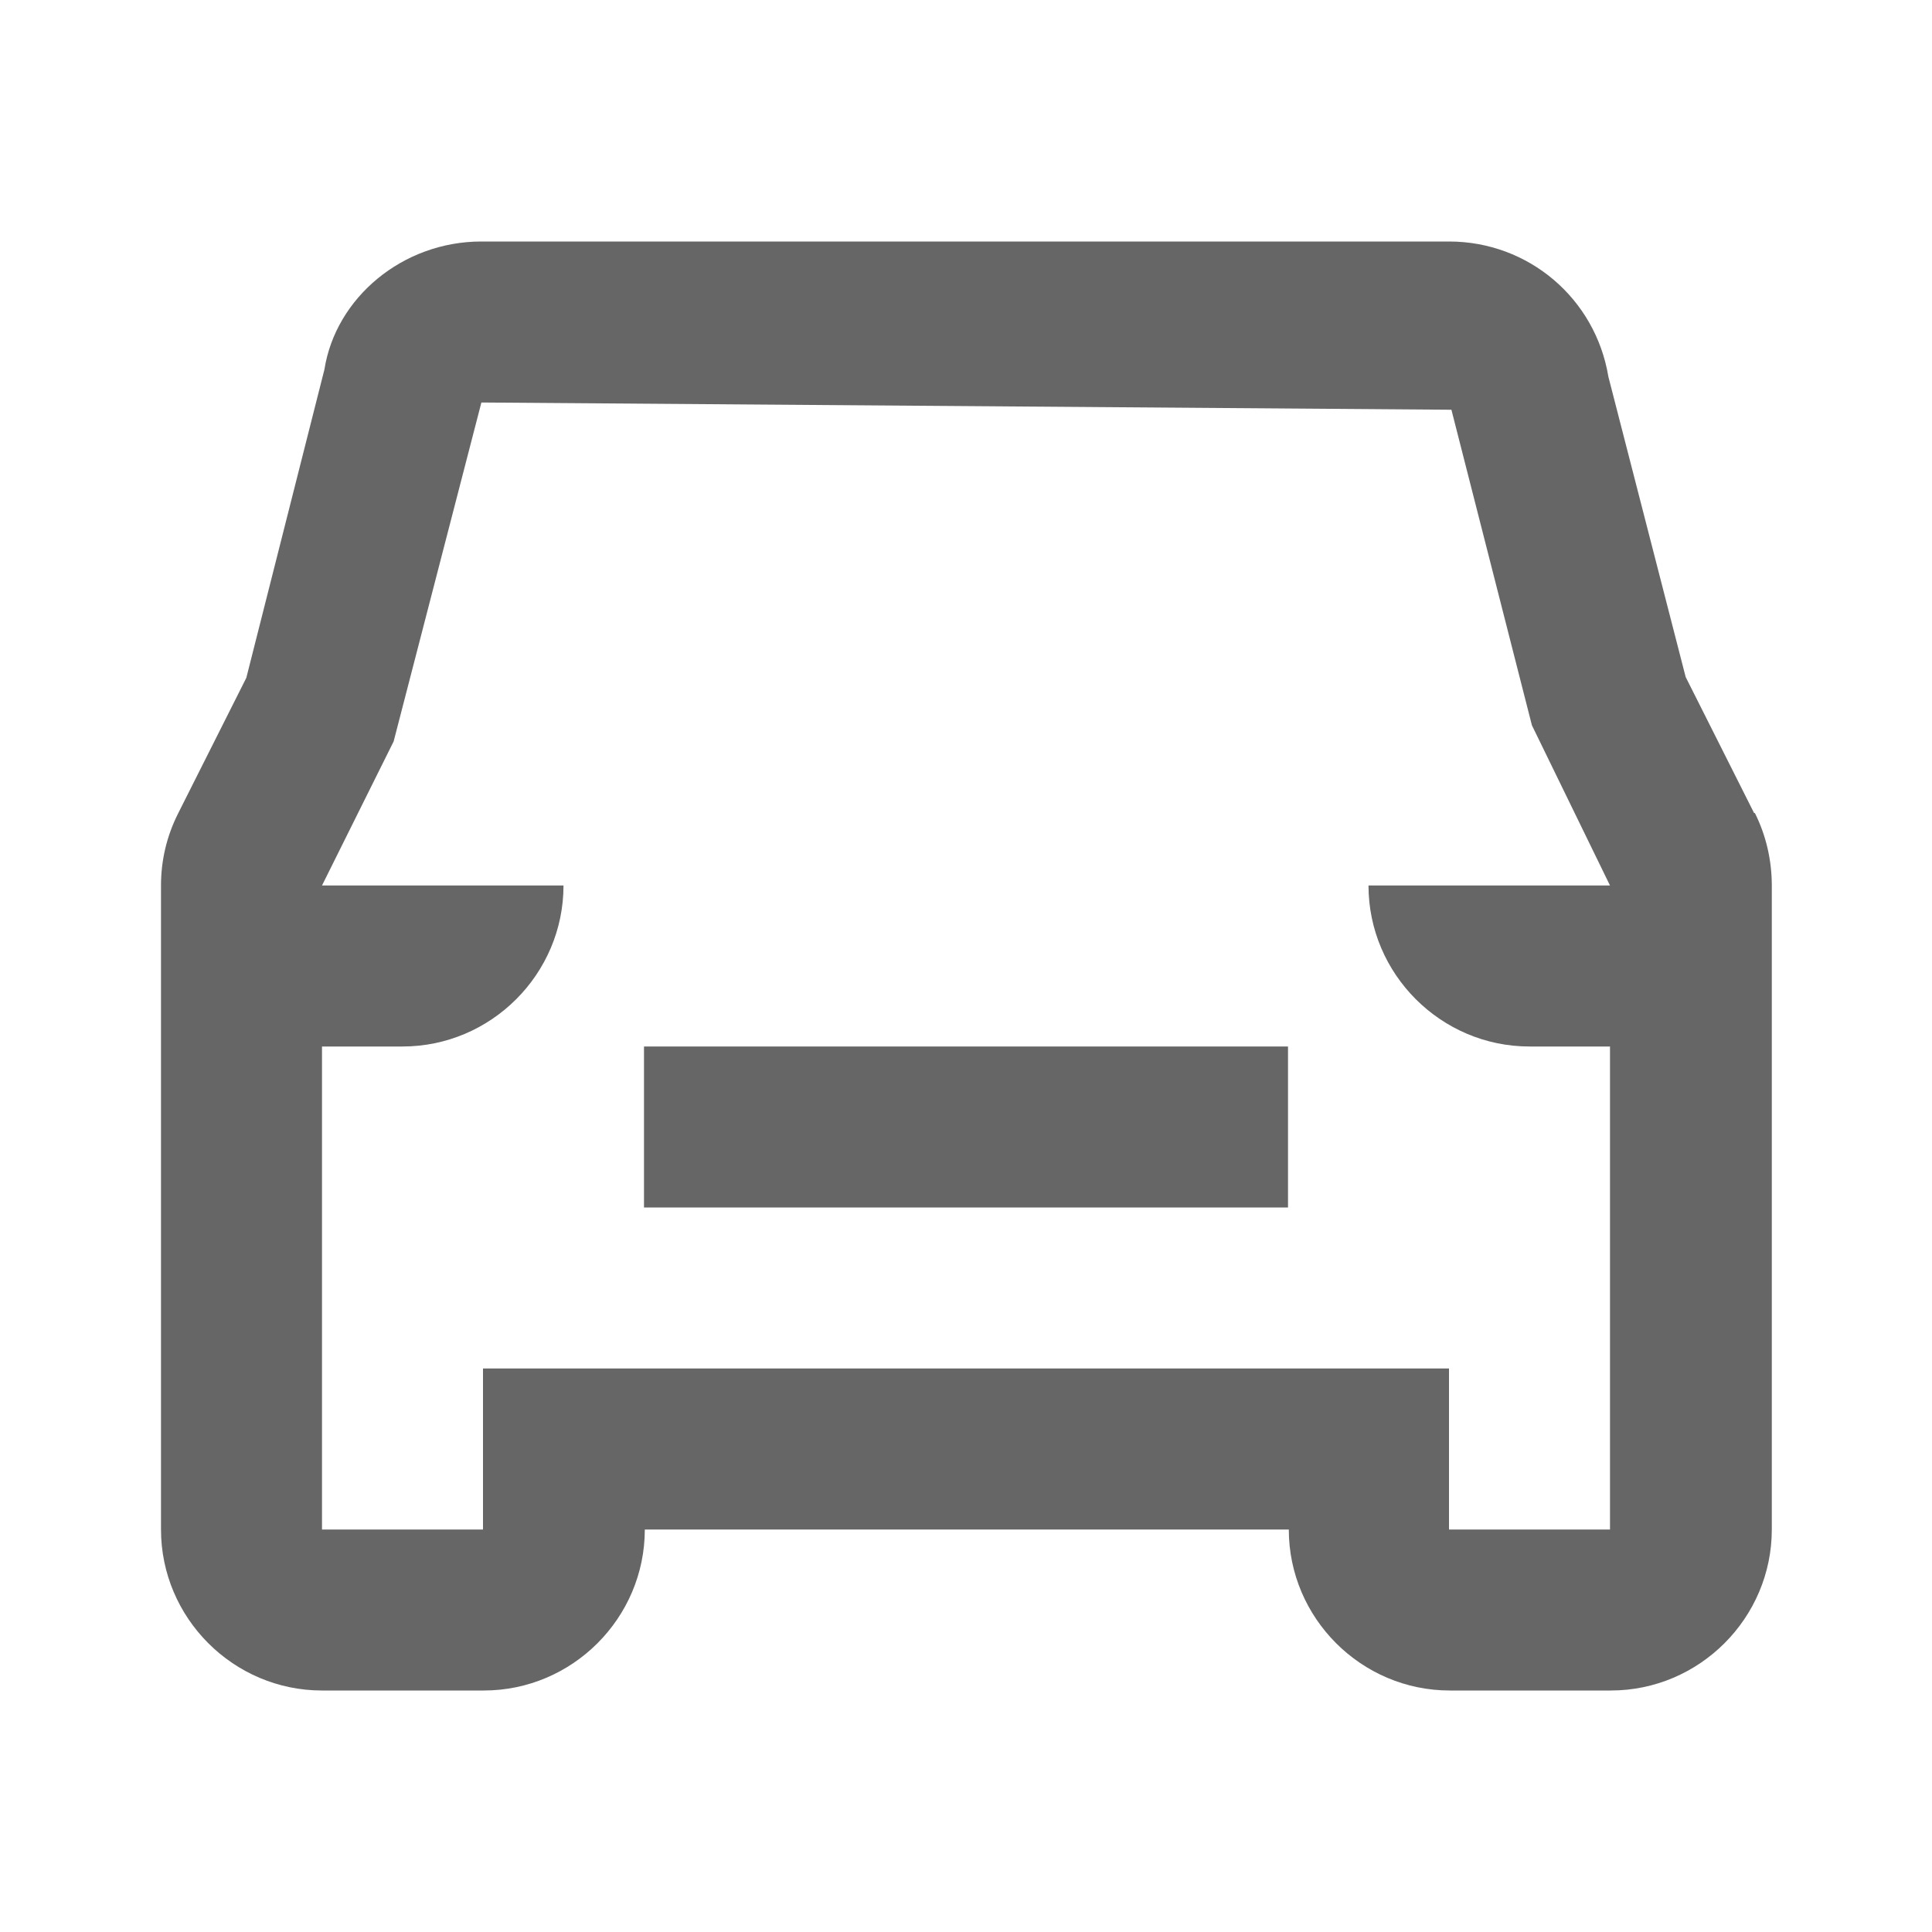
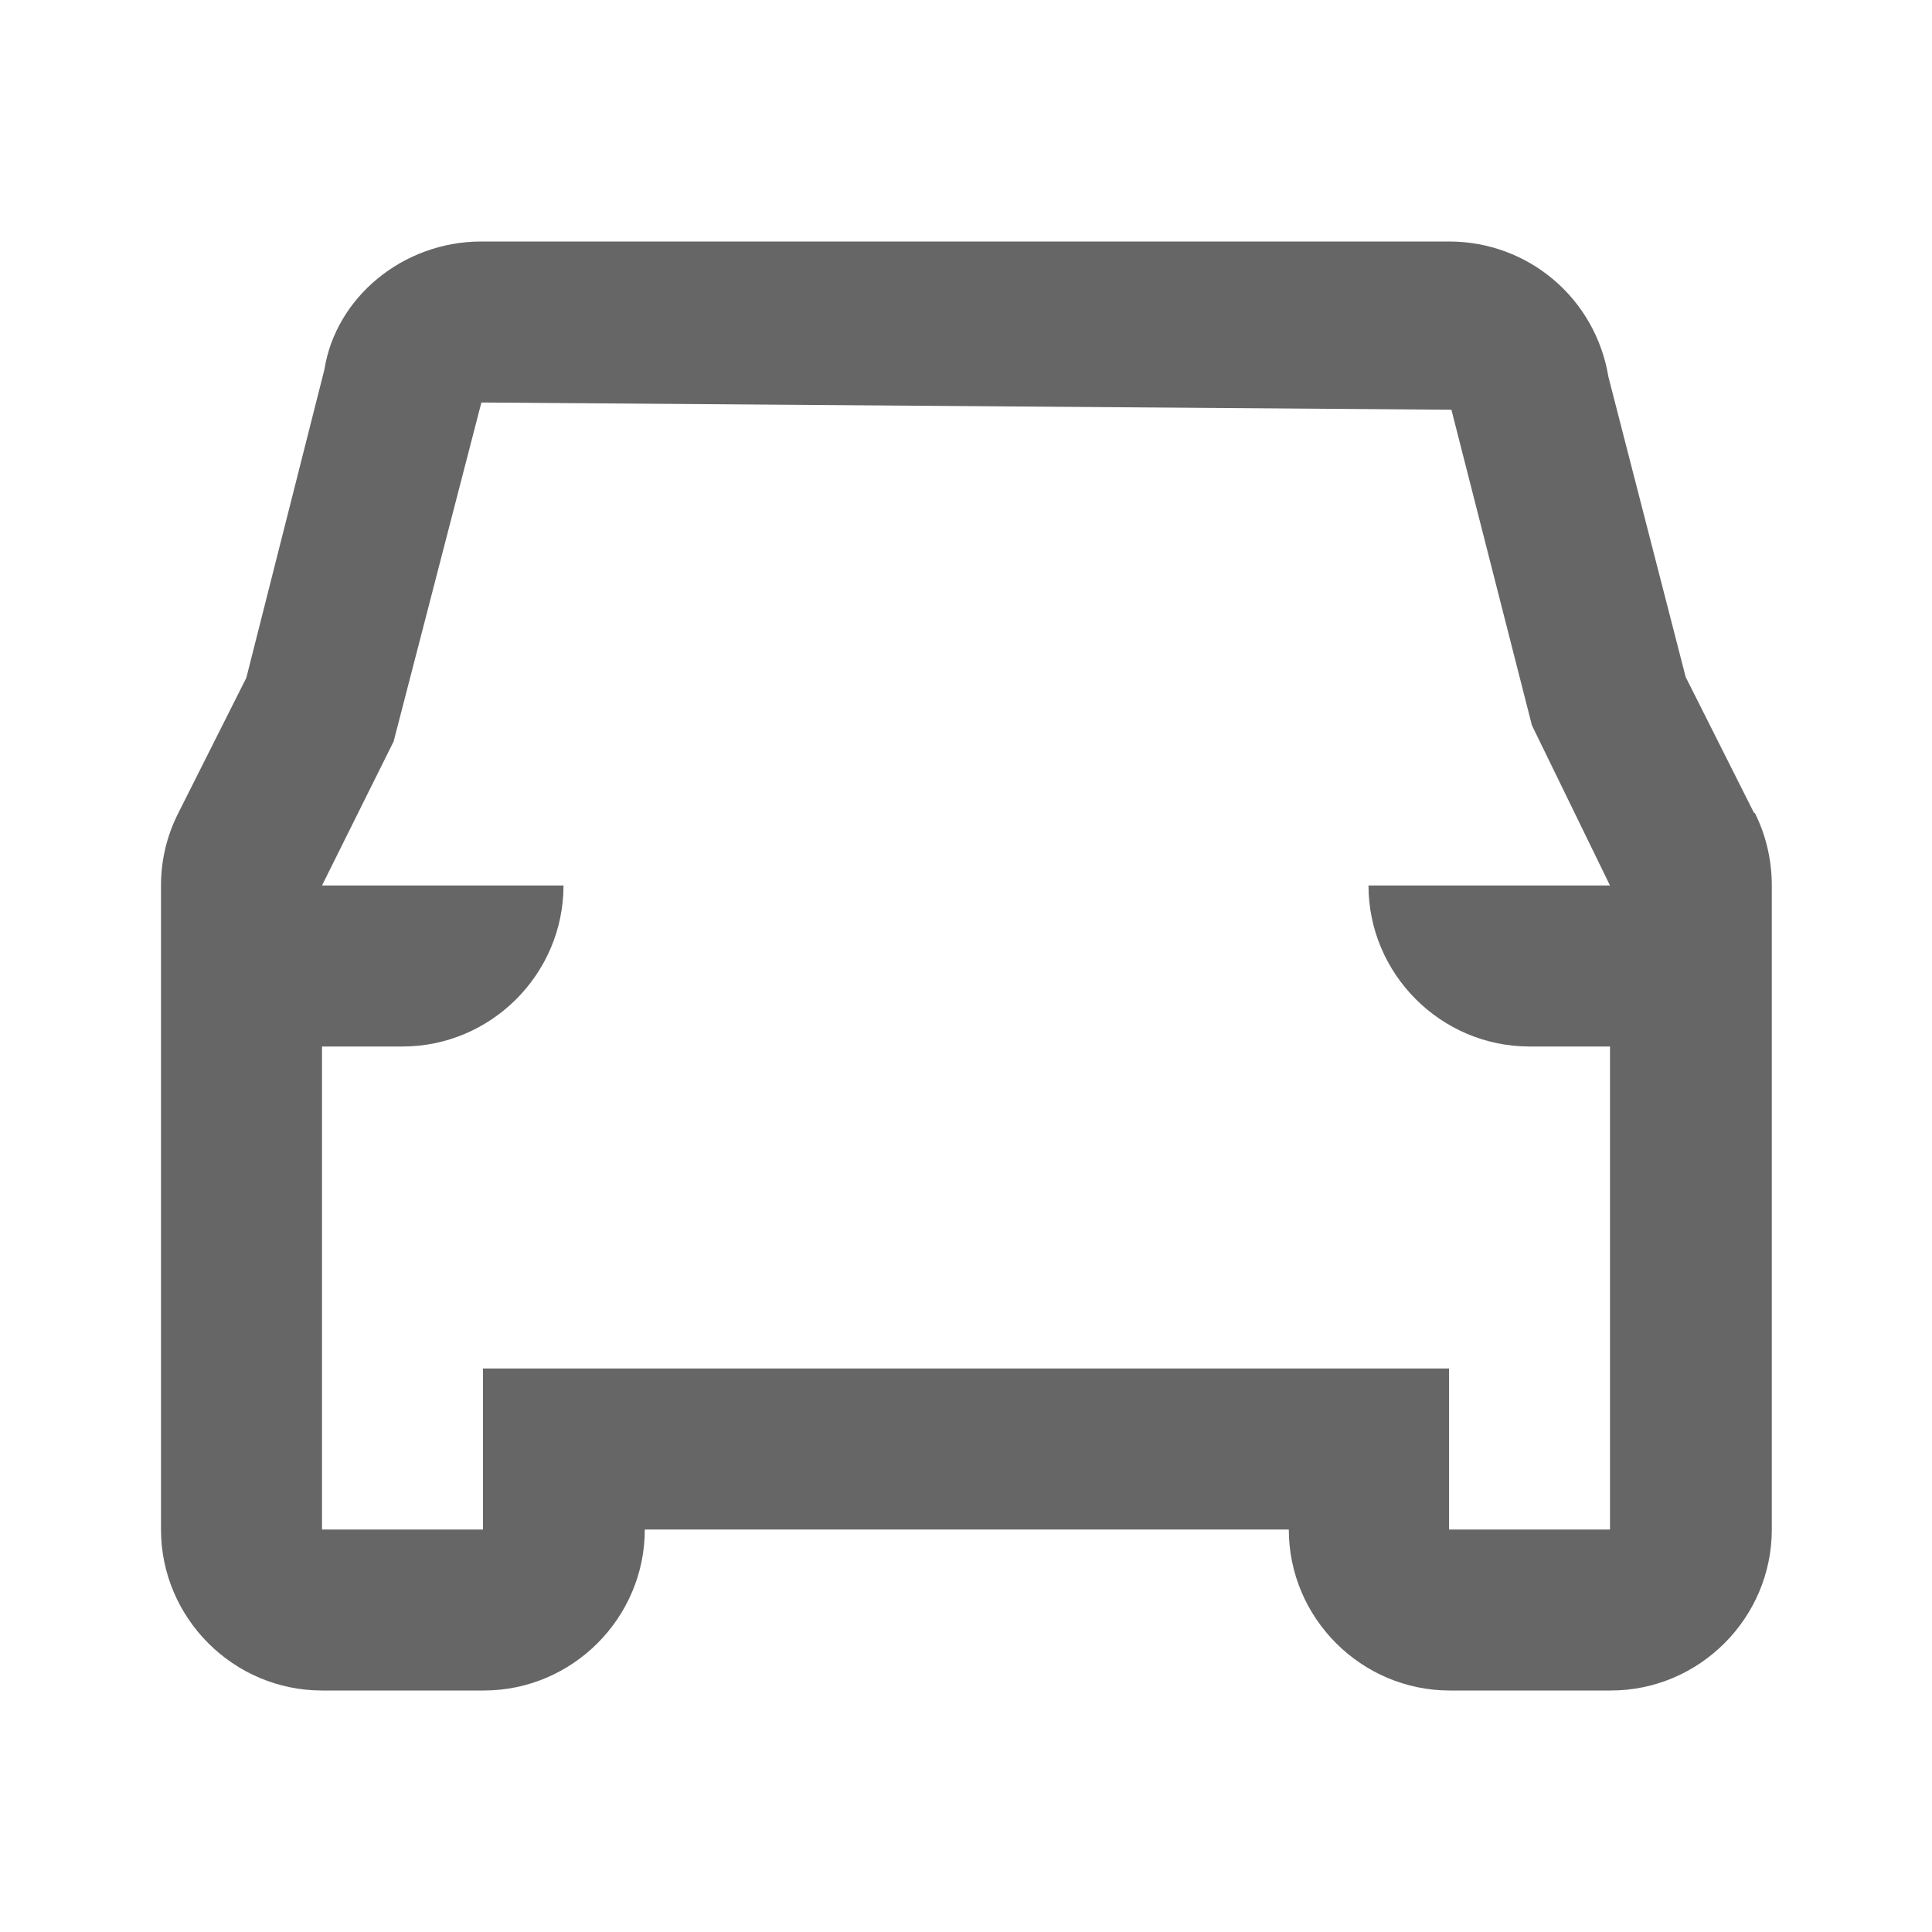
<svg xmlns="http://www.w3.org/2000/svg" data-gui="atds-icon-body-type-filter" height="18" width="18" viewBox="0 0 24 24" fill="#666666" class="atds-icon-svg">
  <title>Body type filter</title>
-   <path d="M16 13H8V15H16V13Z" />
  <path d="M21.79 10.1L20.94 8.41L19.98 4.68C19.82 3.71 18.99 3 18 3H5.98C5 3 4.17 3.7 4.03 4.59L3.06 8.42L2.21 10.11C2.07 10.39 2 10.69 2 11V19C2 20.1 2.9 21 4 21H6.01C7.11 21 8.01 20.1 8.01 19H16.01C16.01 20.1 16.91 21 18.01 21H20.01C21.11 21 22.01 20.1 22.01 19V11C22.01 10.69 21.94 10.38 21.8 10.1H21.79ZM19 13H20V19H18V17H6V19H4V13H5C6.1 13 7 12.1 7 11H4L4.89 9.21L5.98 5L18.03 5.09L19.03 9.01L20 11H17C17 12.1 17.9 13 19 13Z" />
</svg>